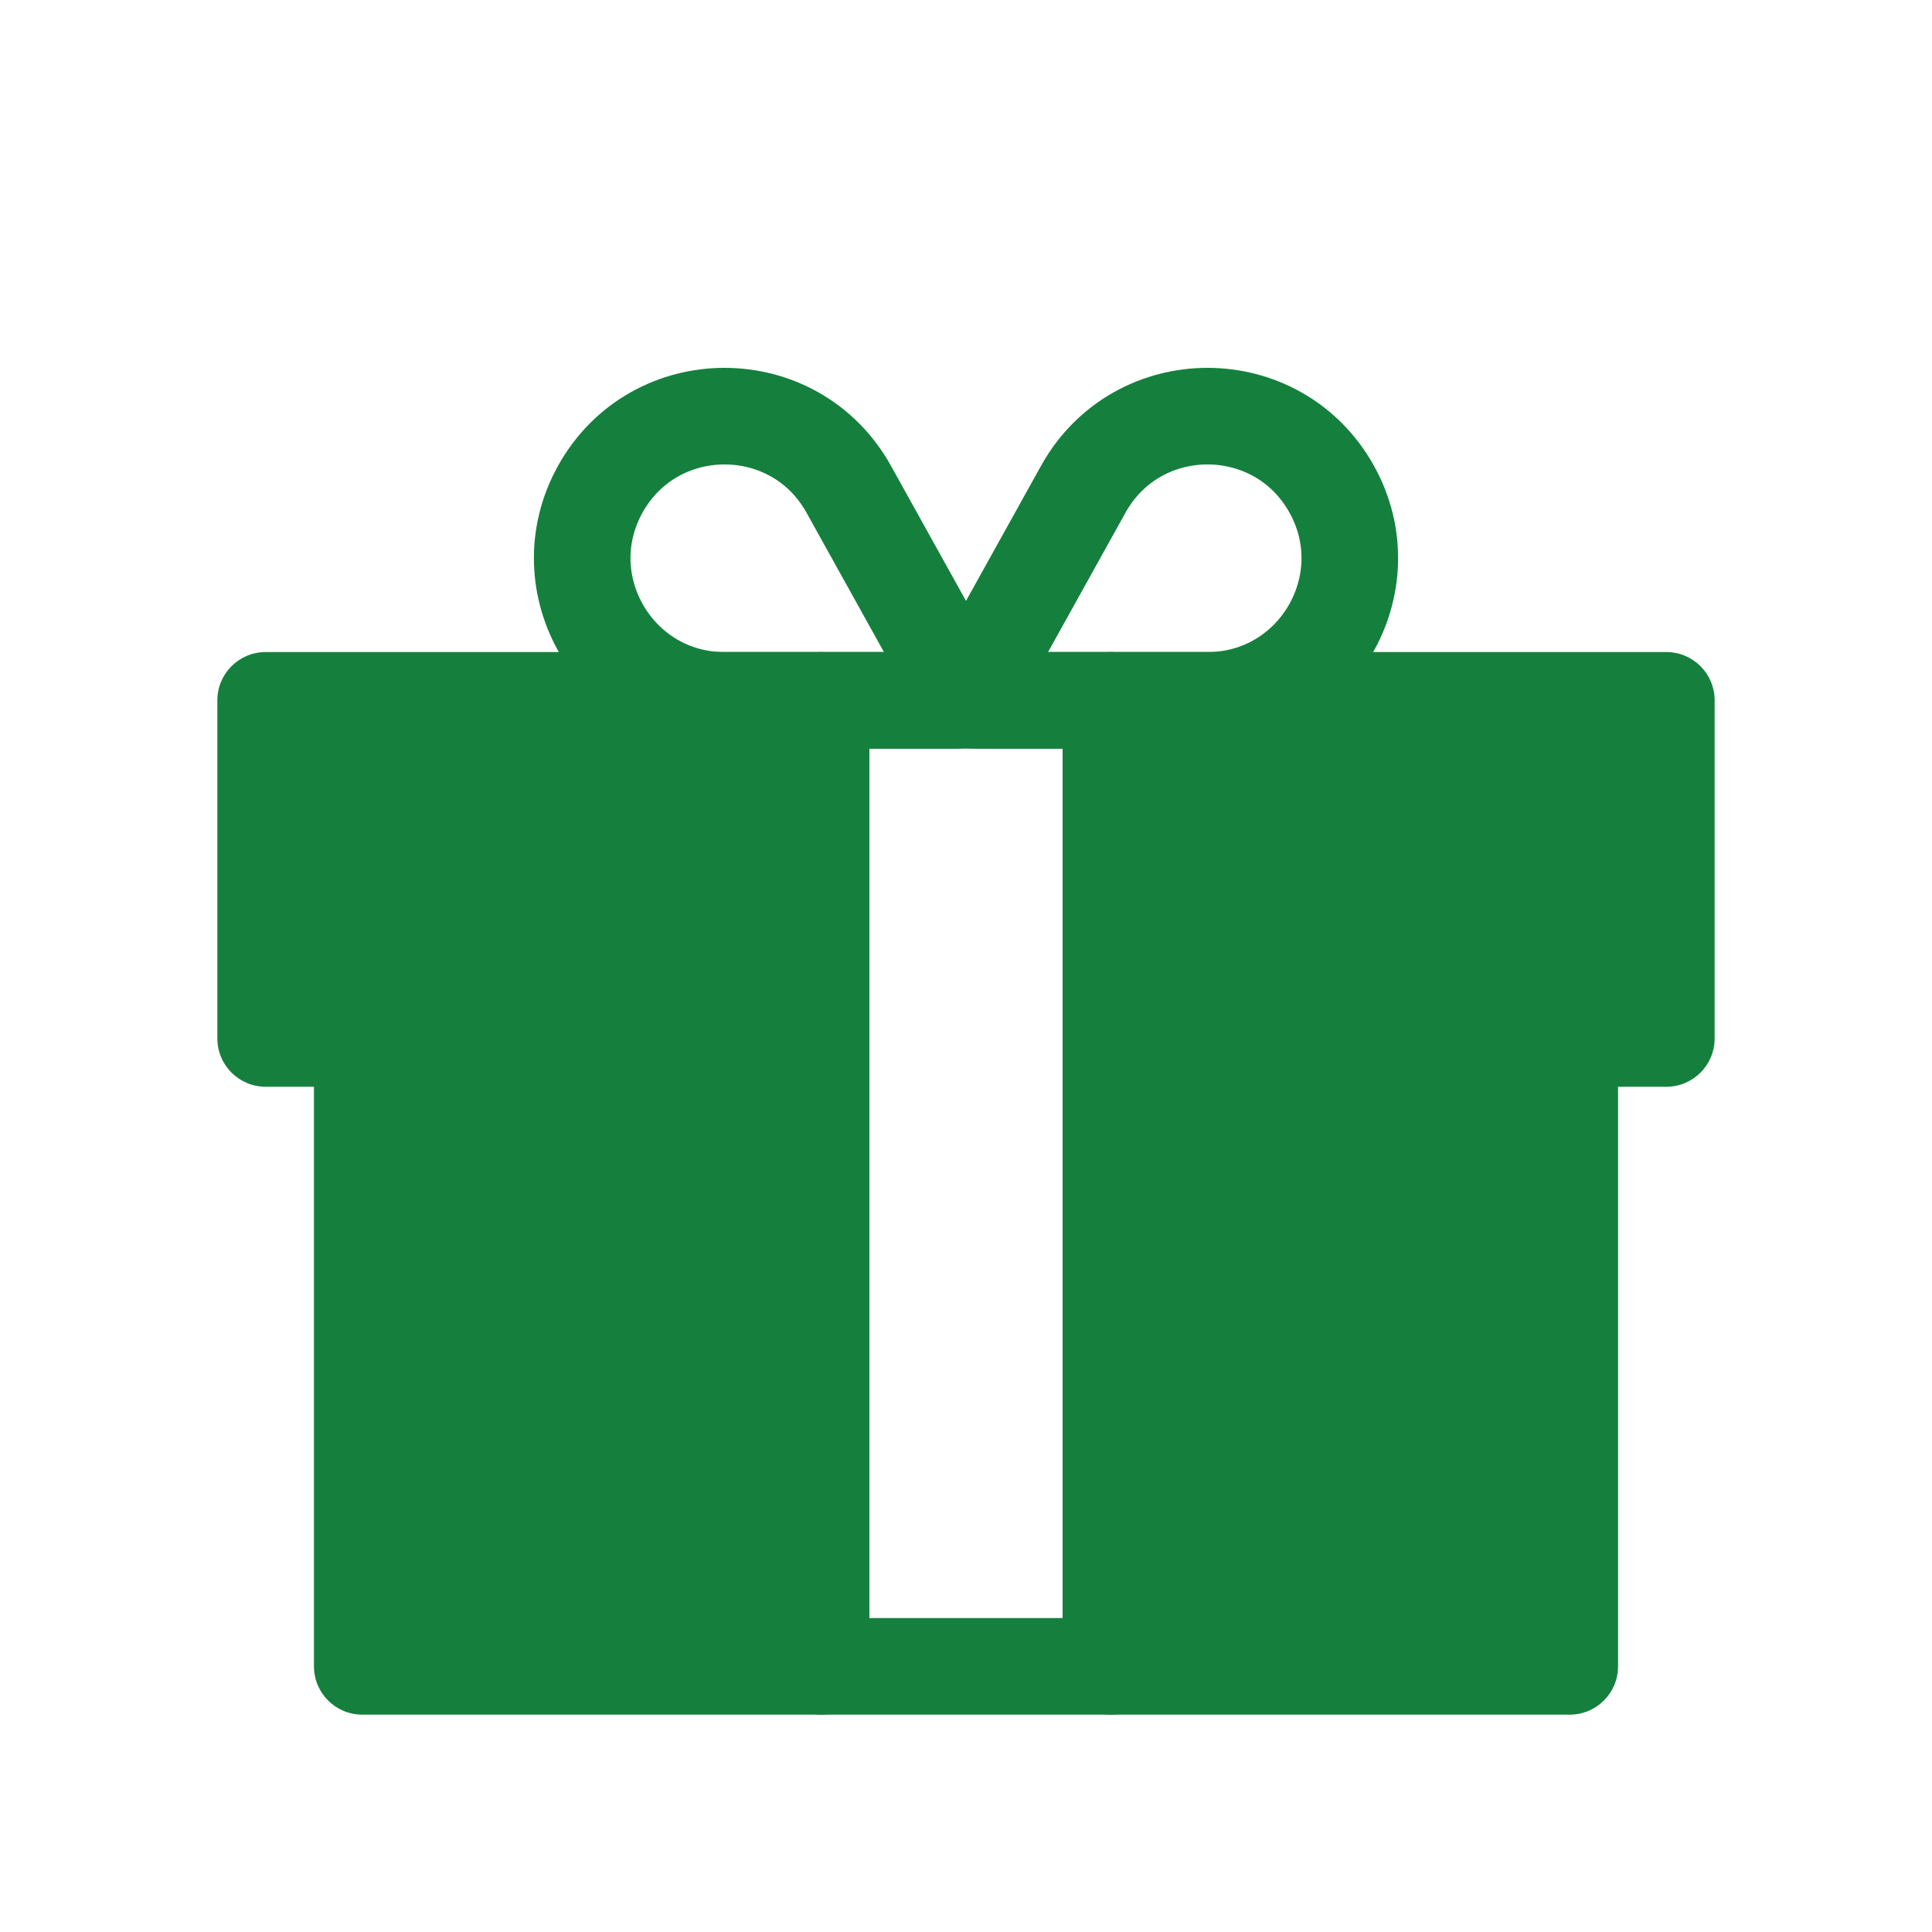
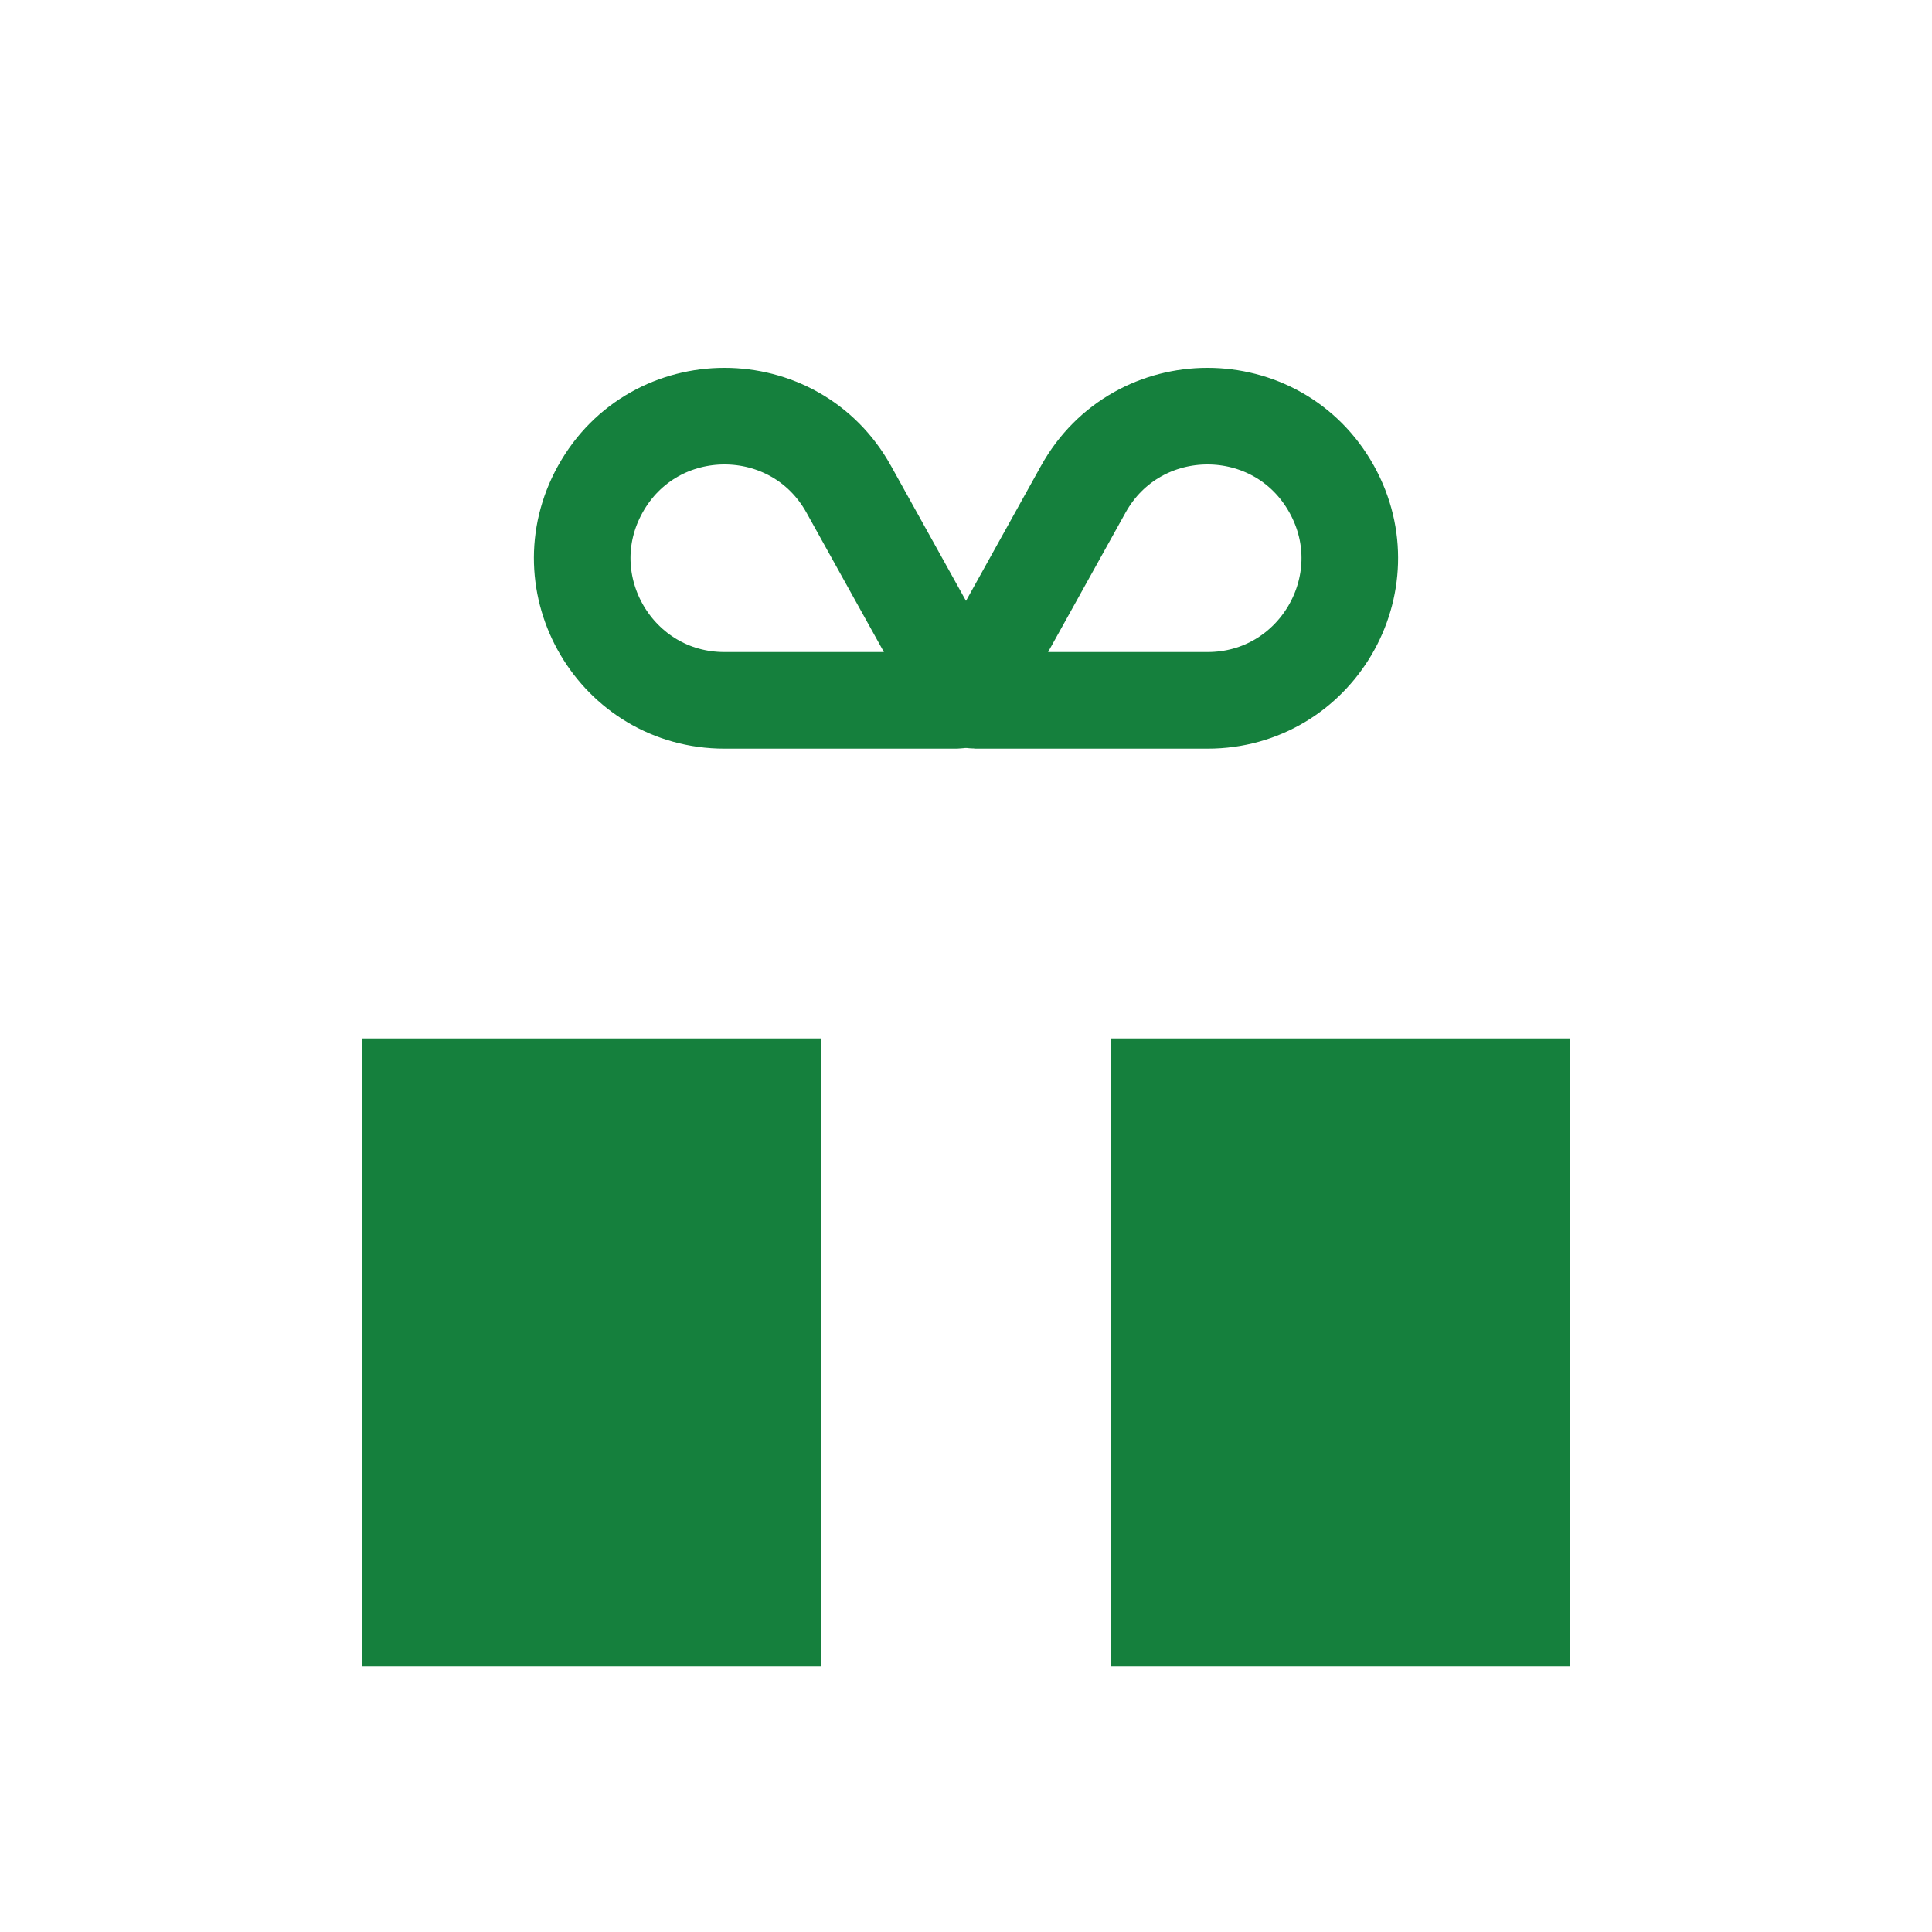
<svg xmlns="http://www.w3.org/2000/svg" width="80" height="80" viewBox="0 0 80 80" fill="none">
  <path fill-rule="evenodd" clip-rule="evenodd" d="M34 43H15V44.04V69L34 69L34 43ZM46 69L65 69V44.04V43H46L46 69Z" fill="#15803d" />
-   <path d="M15 43V41C13.895 41 13 41.895 13 43H15ZM34 43L36 43C36 42.47 35.789 41.961 35.414 41.586C35.039 41.211 34.53 41 34 41V43ZM15 69H13C13 70.105 13.895 71 15 71L15 69ZM34 69V71C34.53 71 35.039 70.789 35.414 70.414C35.789 70.039 36 69.53 36 69H34ZM65 69V71C66.105 71 67 70.105 67 69H65ZM46 69H44C44 69.53 44.211 70.039 44.586 70.414C44.961 70.789 45.47 71 46 71V69ZM65 43H67C67 41.895 66.105 41 65 41V43ZM46 43V41C44.895 41 44 41.895 44 43L46 43ZM15 45H34V41H15V45ZM17 44.04V43H13V44.04H17ZM17 69V44.04H13V69H17ZM34 67L15 67L15 71L34 71V67ZM36 69L36 43L32 43L32 69H36ZM65 67L46 67V71L65 71V67ZM63 44.04V69H67V44.04H63ZM63 43V44.04H67V43H63ZM46 45H65V41H46V45ZM44 43L44 69H48L48 43L44 43Z" fill="#15803d" />
-   <path fill-rule="evenodd" clip-rule="evenodd" d="M34 29H11V43H34V29ZM46 29V43H69V29H46Z" fill="#15803d" />
-   <path d="M11 29V27C9.895 27 9 27.895 9 29H11ZM34 29H36C36 27.895 35.105 27 34 27V29ZM11 43H9C9 44.105 9.895 45 11 45V43ZM34 43V45C35.105 45 36 44.105 36 43H34ZM46 29V27C44.895 27 44 27.895 44 29H46ZM46 43H44C44 44.105 44.895 45 46 45V43ZM69 43V45C70.105 45 71 44.105 71 43H69ZM69 29H71C71 27.895 70.105 27 69 27V29ZM11 31H34V27H11V31ZM13 43V29H9V43H13ZM34 41H11V45H34V41ZM36 43V29H32V43H36ZM44 29V43H48V29H44ZM69 41H46V45H69V41ZM67 29V43H71V29H67ZM46 31H69V27H46V31Z" fill="#15803d" />
-   <path d="M46 29L46 69H34L34 29L46 29Z" stroke="#15803d" stroke-width="4" stroke-linecap="round" stroke-linejoin="round" />
  <path d="M24.856 20.258C27.098 16.223 32.902 16.223 35.144 20.258L39.817 28.67C39.899 28.818 39.792 29 39.623 29V29H30C25.514 29 22.678 24.18 24.856 20.258V20.258Z" stroke="#15803d" stroke-width="4" stroke-linecap="round" stroke-linejoin="round" />
  <path d="M55.144 20.258C52.902 16.223 47.098 16.223 44.856 20.258L40.183 28.67C40.101 28.818 40.208 29 40.377 29V29H50C54.486 29 57.322 24.18 55.144 20.258V20.258Z" stroke="#15803d" stroke-width="4" stroke-linecap="round" stroke-linejoin="round" />
</svg>